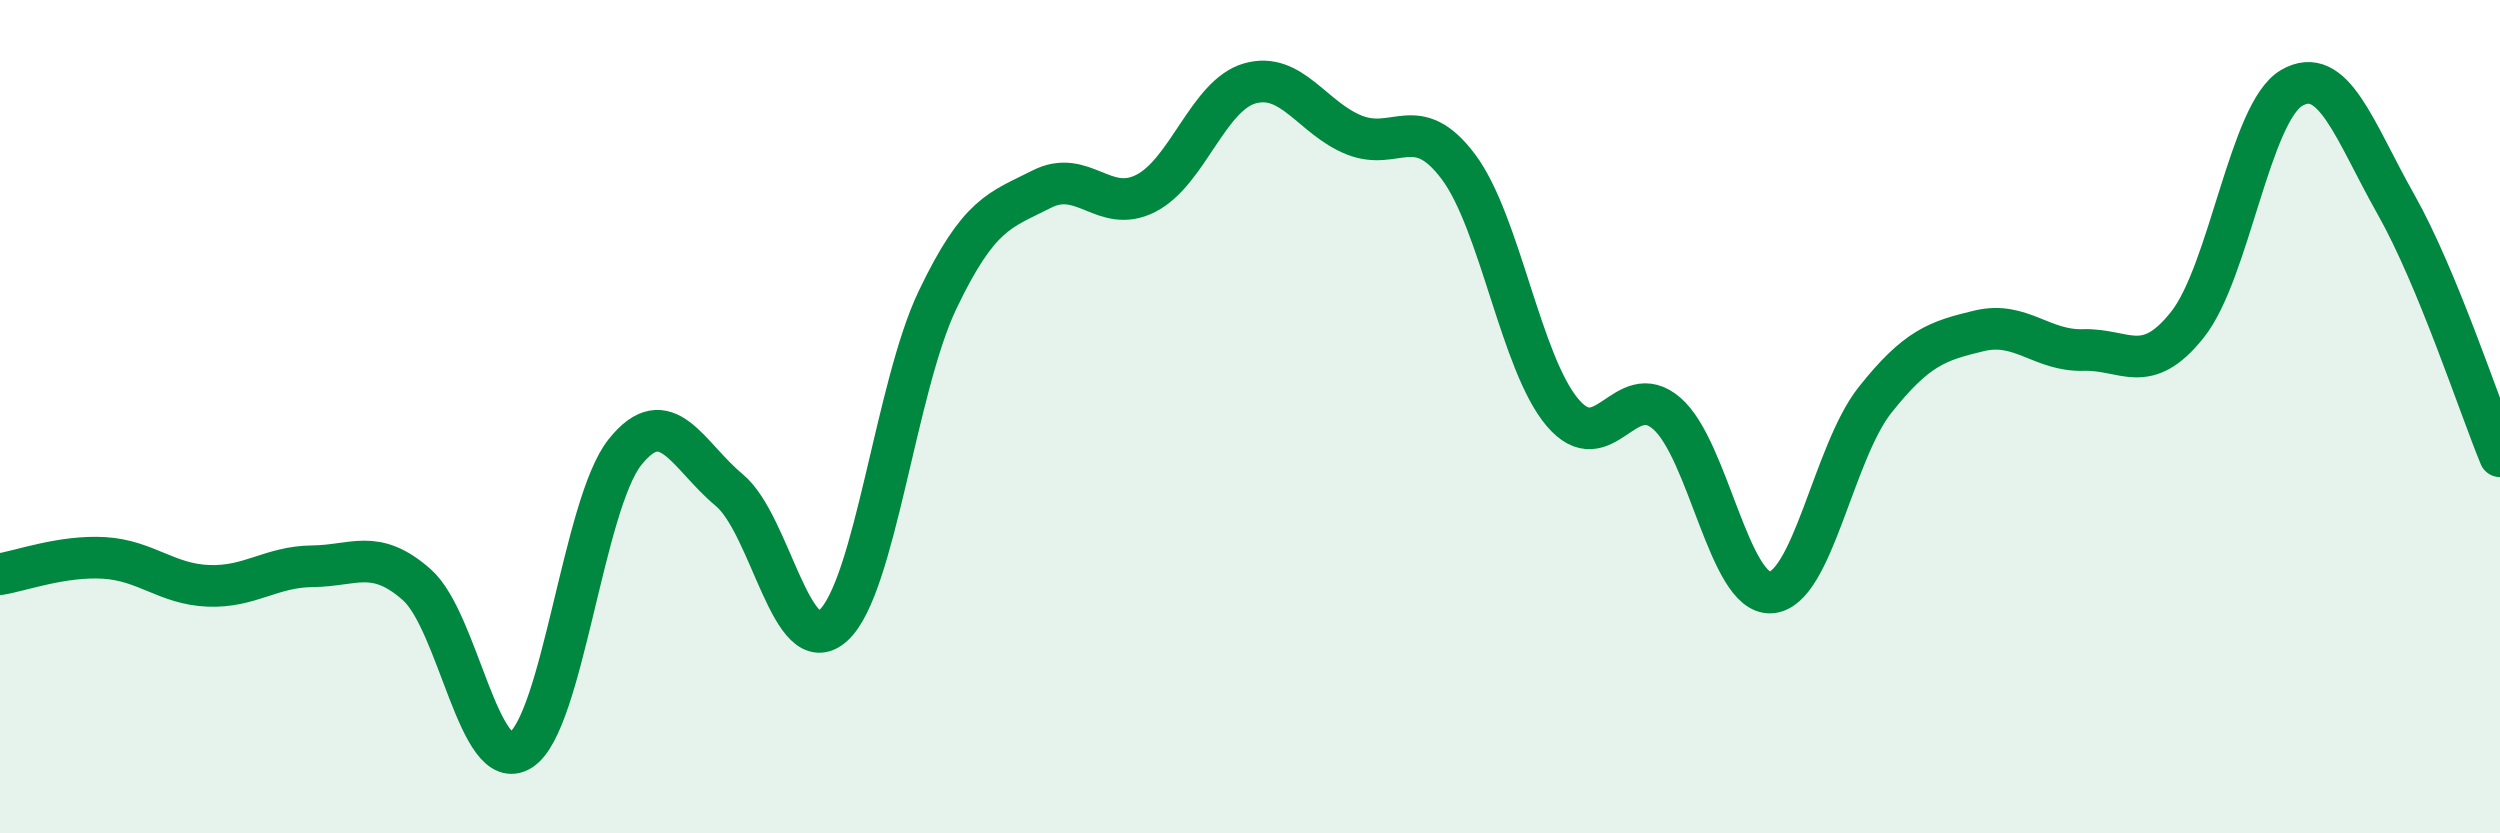
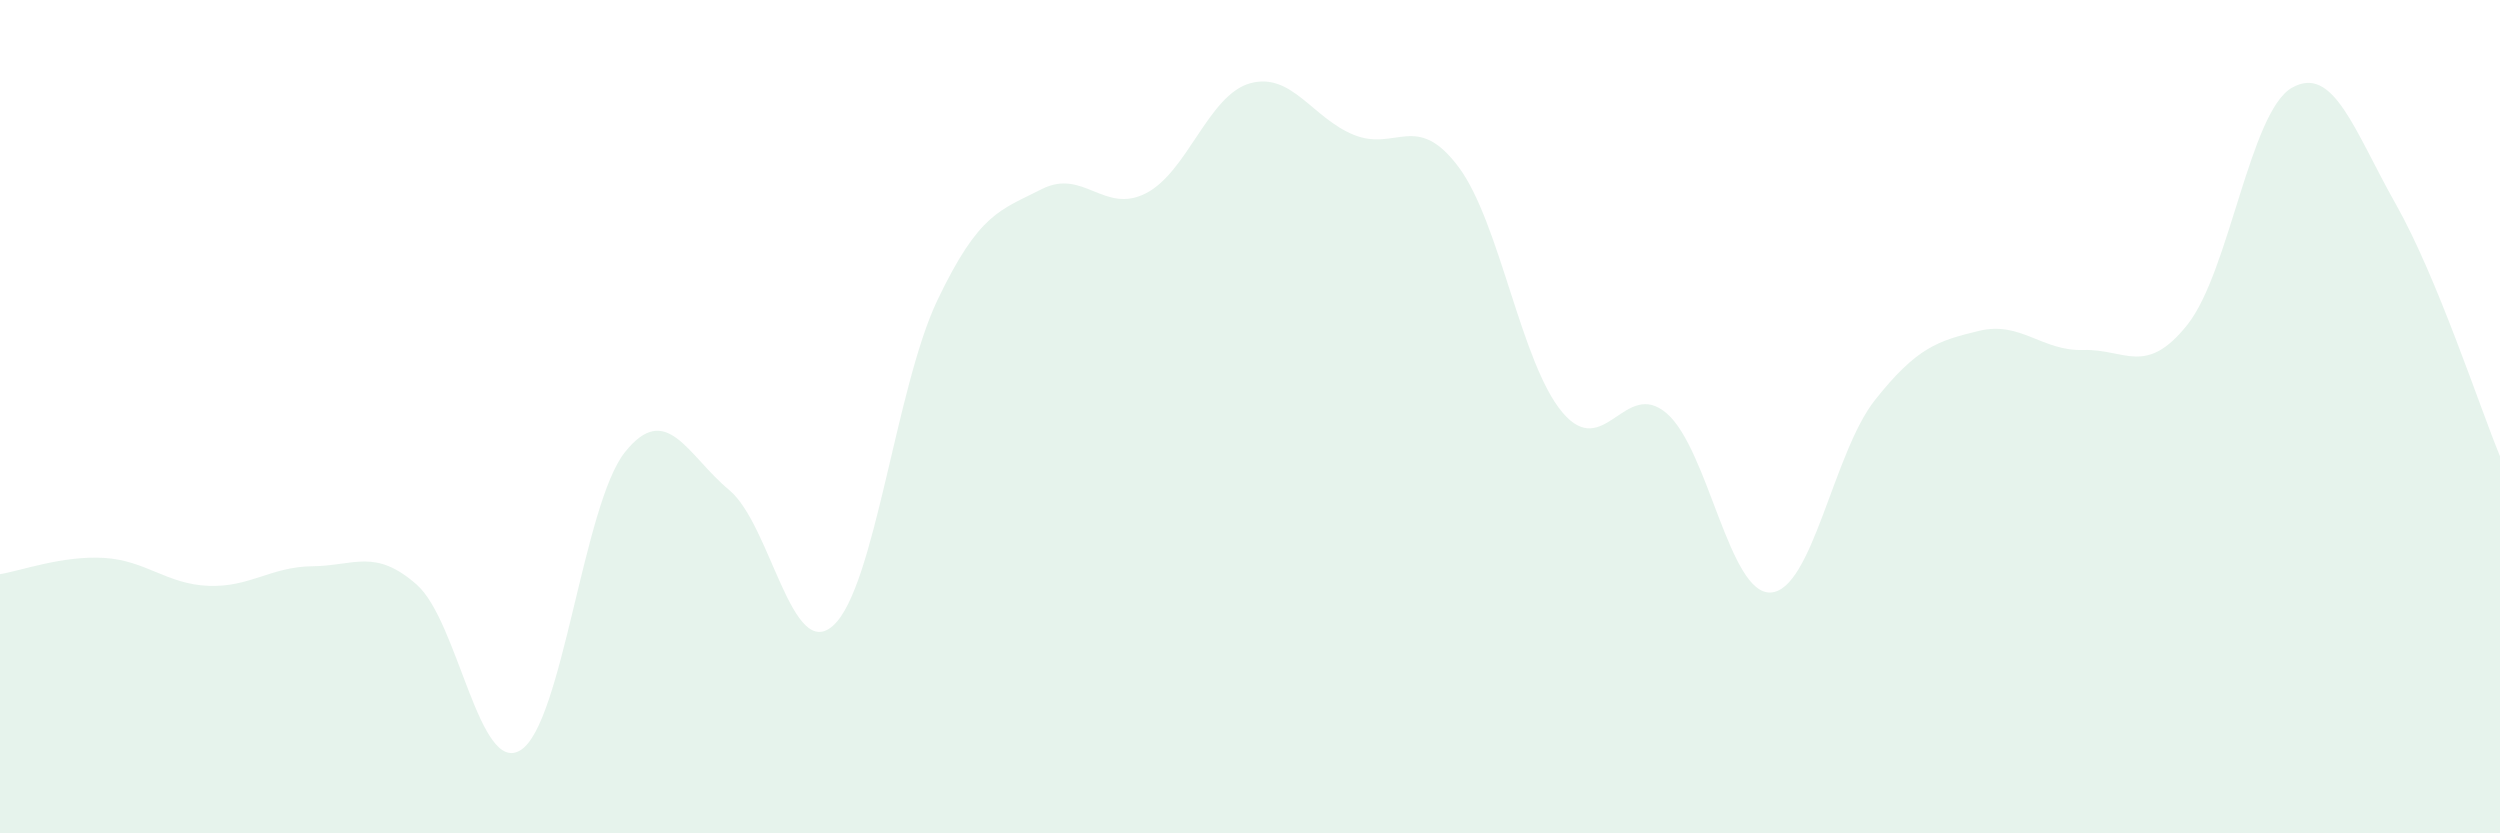
<svg xmlns="http://www.w3.org/2000/svg" width="60" height="20" viewBox="0 0 60 20">
  <path d="M 0,13.78 C 0.5,13.7 1.5,13.33 2.5,13.39 C 3.5,13.45 4,14.02 5,14.06 C 6,14.1 6.5,13.6 7.5,13.59 C 8.5,13.58 9,13.15 10,14.03 C 11,14.91 11.5,18.64 12.5,18 C 13.5,17.36 14,12.1 15,10.85 C 16,9.6 16.5,10.93 17.5,11.76 C 18.5,12.59 19,15.92 20,15.01 C 21,14.1 21.5,9.29 22.5,7.2 C 23.5,5.11 24,5.05 25,4.54 C 26,4.03 26.5,5.15 27.5,4.64 C 28.5,4.13 29,2.28 30,2 C 31,1.72 31.5,2.84 32.5,3.24 C 33.5,3.64 34,2.67 35,4 C 36,5.33 36.5,8.72 37.5,9.9 C 38.5,11.08 39,9.06 40,9.92 C 41,10.78 41.5,14.28 42.5,14.22 C 43.5,14.16 44,10.86 45,9.6 C 46,8.34 46.5,8.18 47.5,7.94 C 48.5,7.7 49,8.43 50,8.4 C 51,8.37 51.5,9.05 52.5,7.79 C 53.5,6.53 54,2.69 55,2.11 C 56,1.53 56.5,3.13 57.5,4.9 C 58.5,6.67 59.5,9.74 60,10.95L60 20L0 20Z" fill="#008740" opacity="0.1" stroke-linecap="round" stroke-linejoin="round" />
-   <path d="M 0,13.78 C 0.5,13.7 1.5,13.33 2.5,13.39 C 3.5,13.45 4,14.02 5,14.06 C 6,14.1 6.5,13.6 7.5,13.59 C 8.5,13.58 9,13.15 10,14.03 C 11,14.91 11.5,18.64 12.5,18 C 13.5,17.36 14,12.1 15,10.85 C 16,9.6 16.5,10.93 17.5,11.76 C 18.5,12.59 19,15.92 20,15.01 C 21,14.1 21.5,9.29 22.5,7.2 C 23.5,5.11 24,5.05 25,4.54 C 26,4.03 26.5,5.15 27.5,4.64 C 28.5,4.13 29,2.28 30,2 C 31,1.72 31.5,2.84 32.5,3.24 C 33.5,3.64 34,2.67 35,4 C 36,5.33 36.5,8.72 37.5,9.9 C 38.5,11.08 39,9.06 40,9.92 C 41,10.78 41.5,14.28 42.5,14.22 C 43.5,14.16 44,10.86 45,9.6 C 46,8.34 46.5,8.18 47.5,7.94 C 48.5,7.7 49,8.43 50,8.4 C 51,8.37 51.5,9.05 52.5,7.79 C 53.5,6.53 54,2.69 55,2.11 C 56,1.53 56.5,3.13 57.5,4.9 C 58.5,6.67 59.5,9.74 60,10.95" stroke="#008740" stroke-width="1" fill="none" stroke-linecap="round" stroke-linejoin="round" />
</svg>